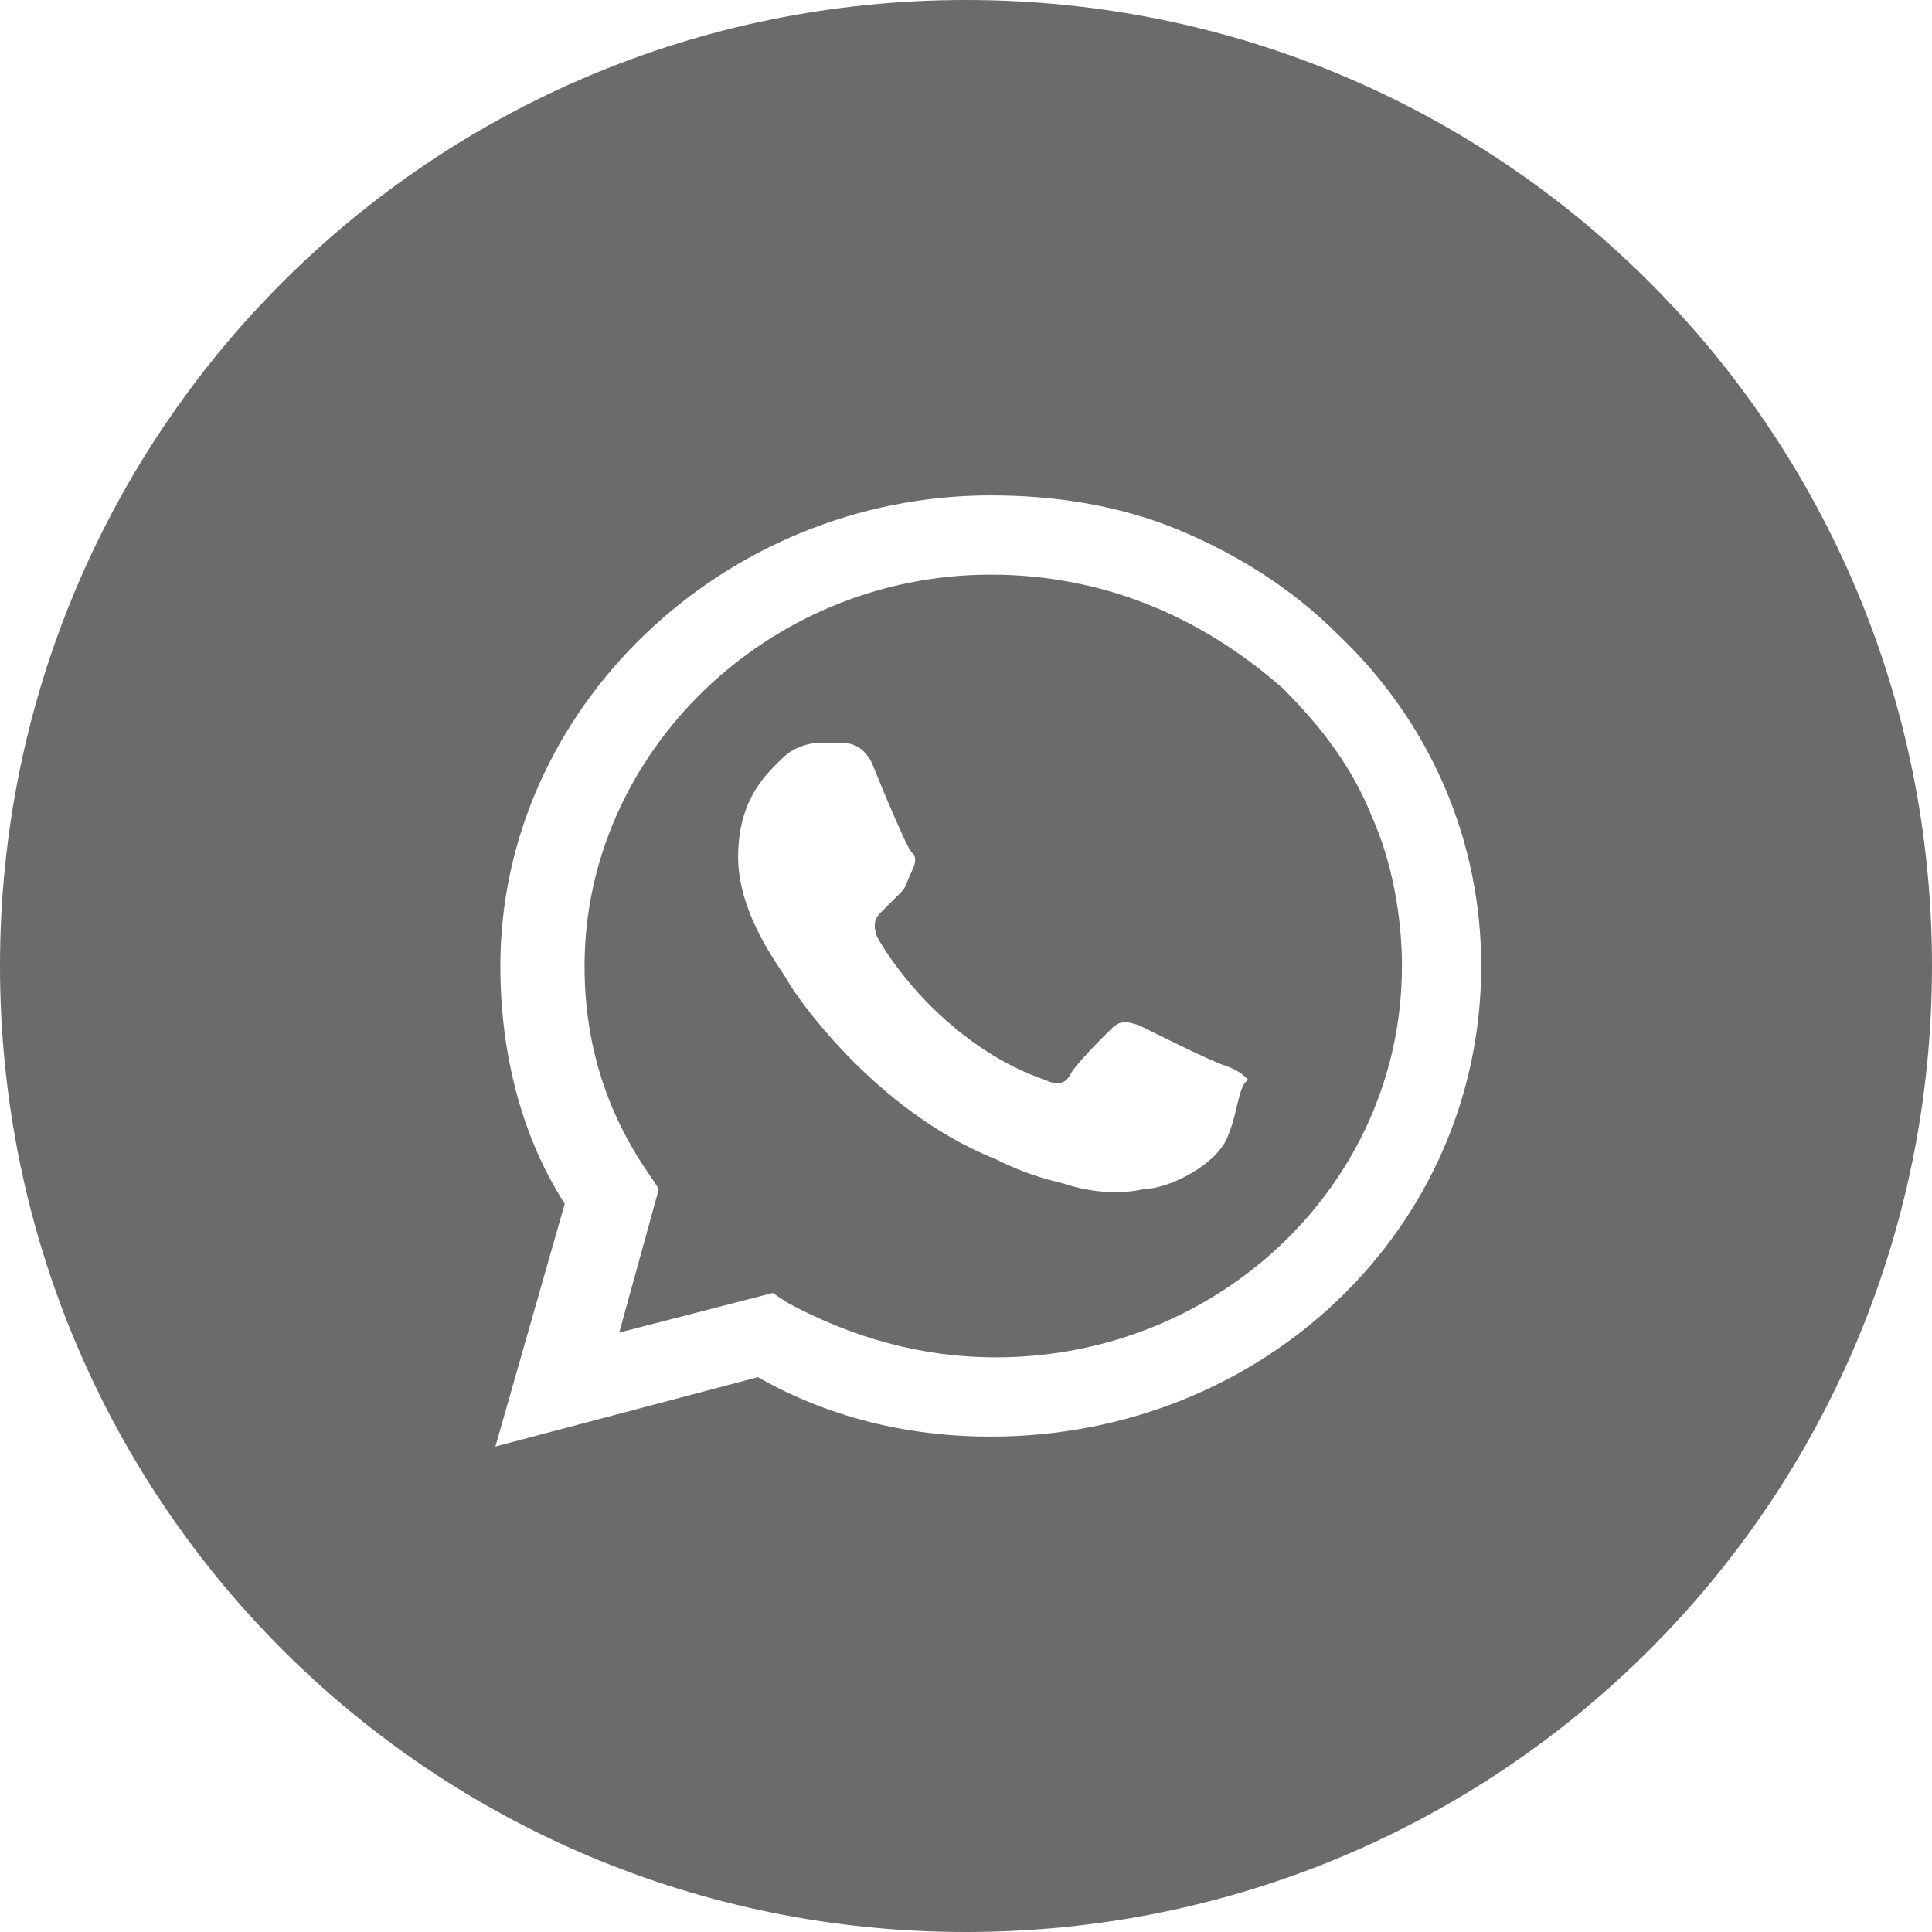
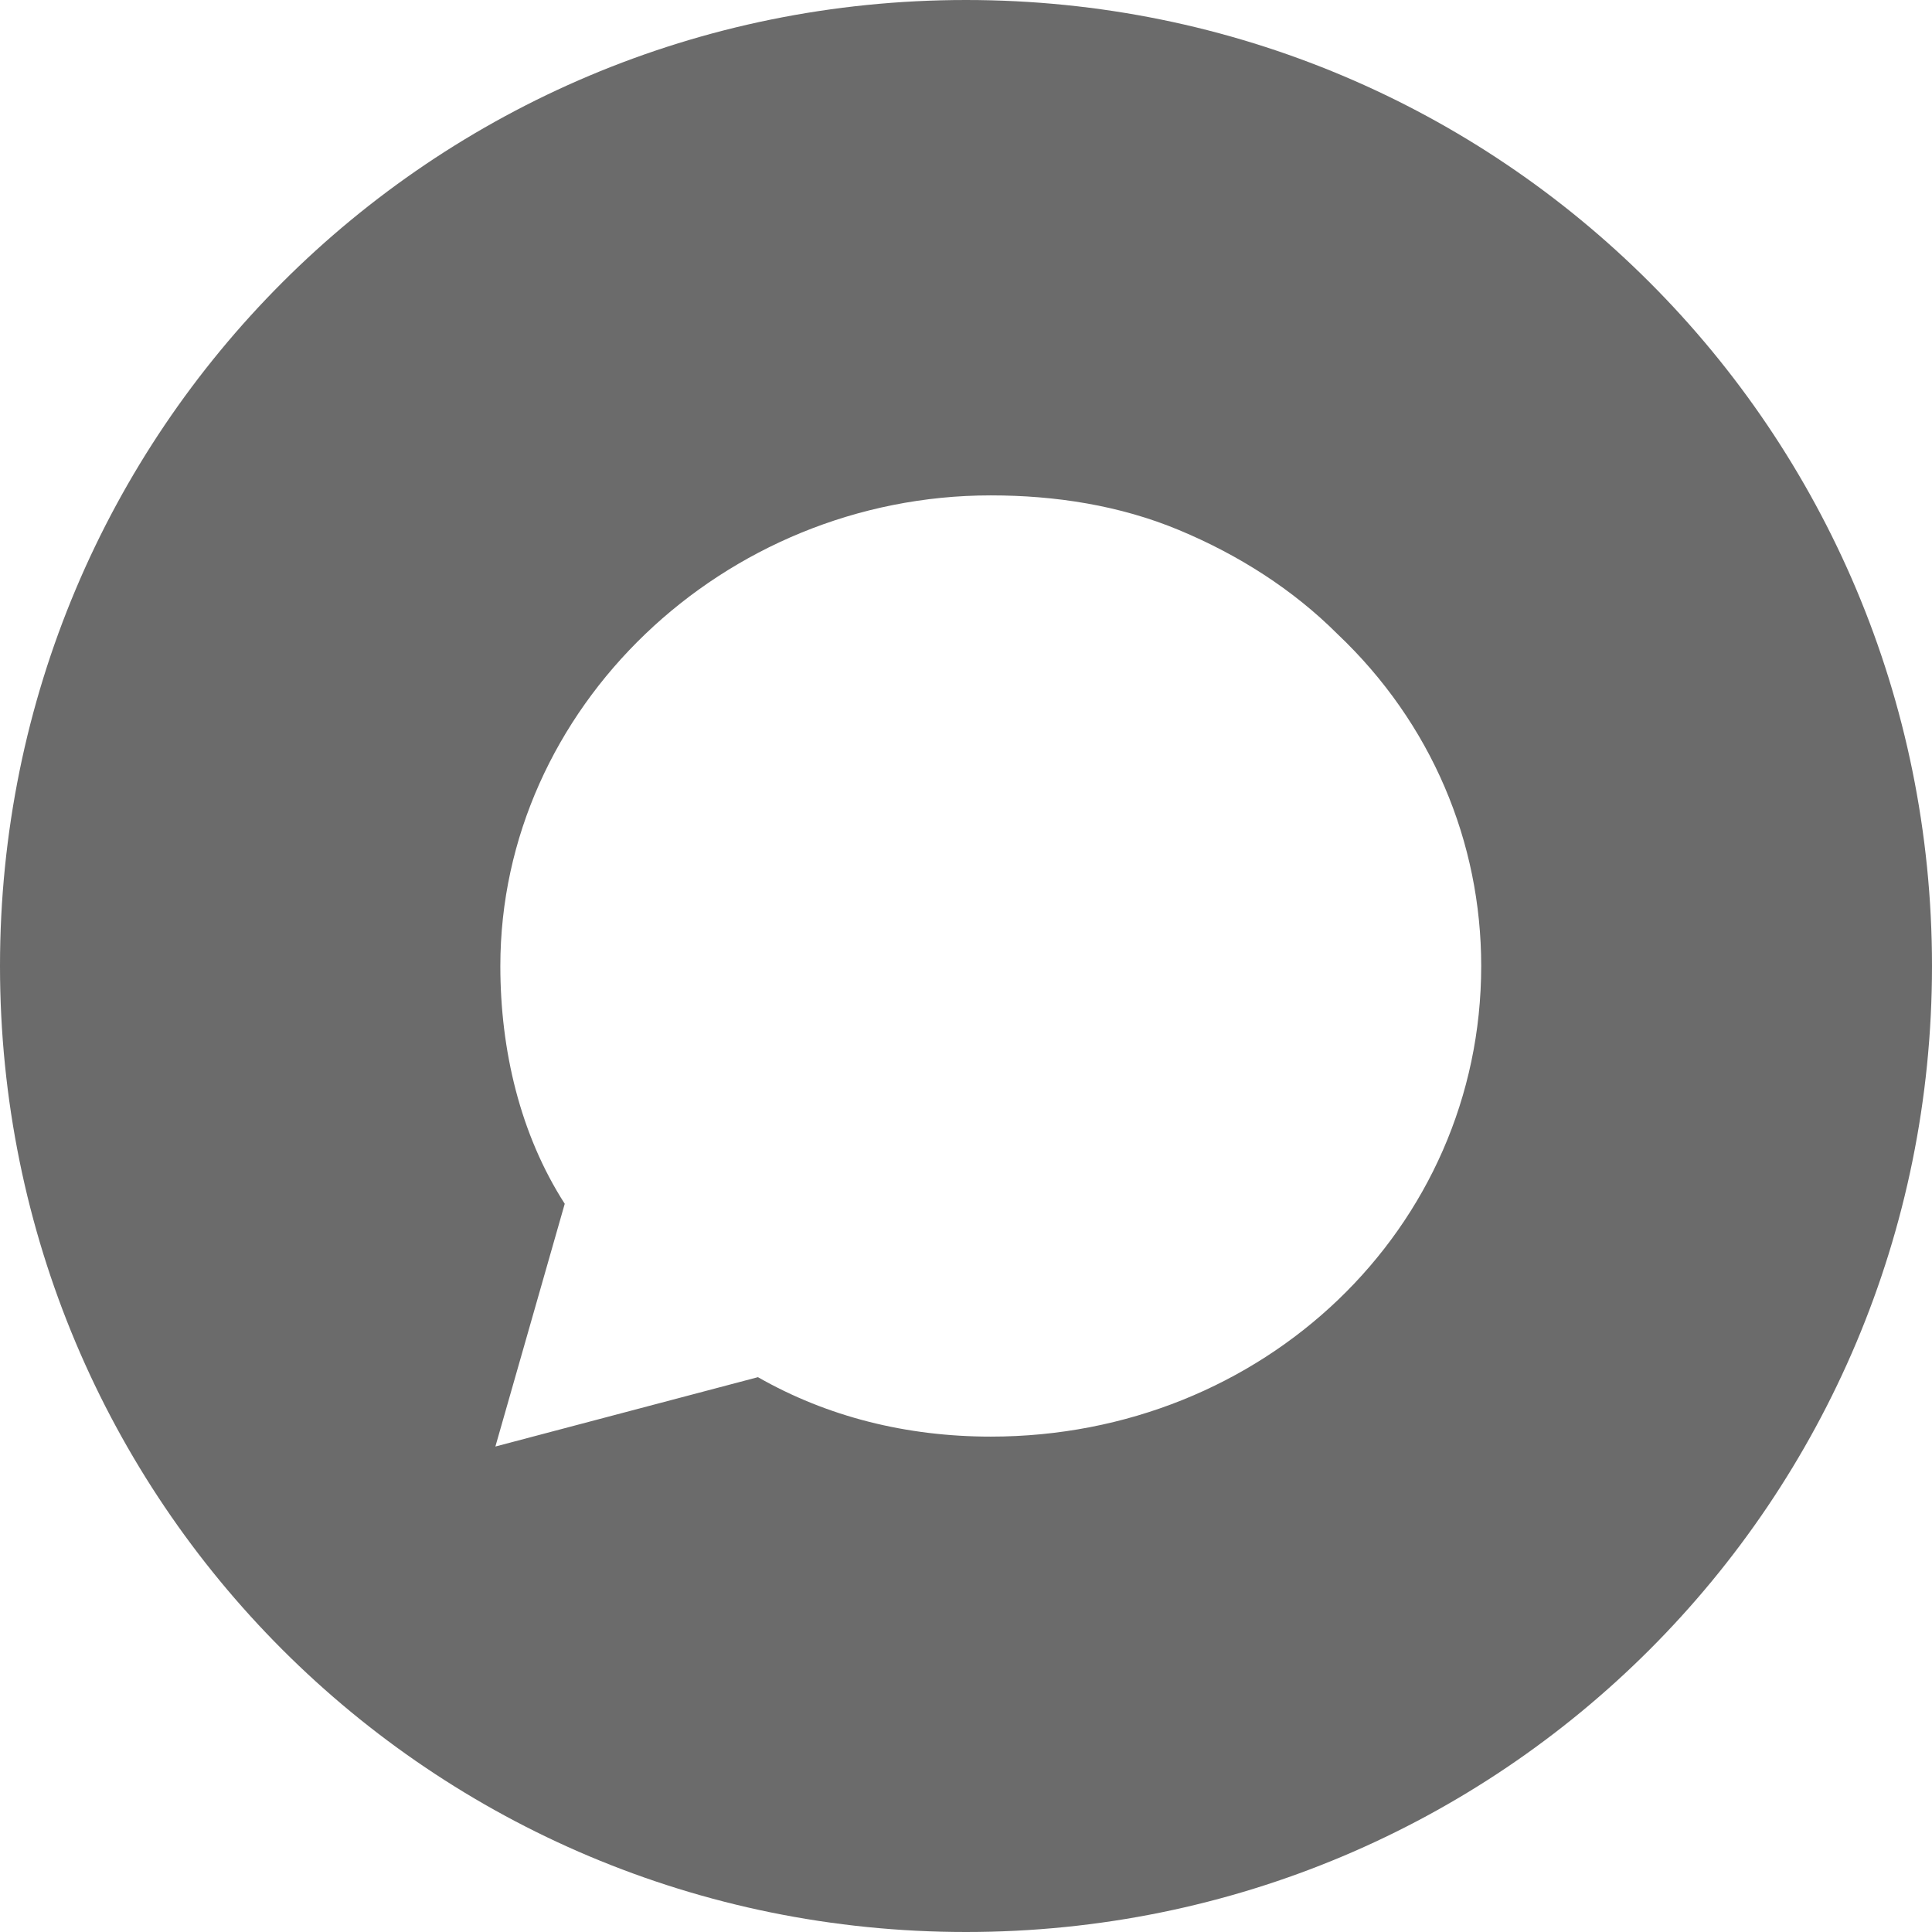
<svg xmlns="http://www.w3.org/2000/svg" version="1.1" id="Слой_1" x="0px" y="0px" viewBox="0 0 39 39" style="enable-background:new 0 0 39 39;" xml:space="preserve">
  <style type="text/css"> .st0{fill:#6B6B6B;} </style>
  <g>
    <path class="st0" d="M19.5,0C8.7,0,0,8.7,0,19.5C0,30.3,8.7,39,19.5,39S39,30.3,39,19.5C39,8.7,30.3,0,19.5,0z M20,29 c-1.7,0-3.3-0.4-4.7-1.2L10,29.2l1.4-4.9c-0.9-1.4-1.3-3.1-1.3-4.8c0-5.2,4.5-9.5,9.9-9.5c1.3,0,2.6,0.2,3.8,0.7 c1.2,0.5,2.3,1.2,3.2,2.1c1.9,1.8,2.9,4.2,2.9,6.7C29.9,24.8,25.5,29,20,29z" />
-     <path class="st0" d="M20,11.6c-4.5,0-8.2,3.6-8.2,7.9c0,1.5,0.4,2.9,1.3,4.2l0.2,0.3l-0.8,2.9l3.1-0.8l0.3,0.2 c1.3,0.7,2.7,1.1,4.2,1.1c4.5,0,8.2-3.5,8.2-7.9c0-1-0.2-2.1-0.6-3c-0.4-1-1-1.8-1.8-2.6C24.2,12.4,22.2,11.6,20,11.6z M24.8,22.9 c-0.2,0.6-1.2,1.1-1.7,1.1c-0.4,0.1-1,0.1-1.6-0.1c-0.4-0.1-0.8-0.2-1.4-0.5c-2.5-1-4.1-3.4-4.2-3.6c-0.1-0.2-1-1.3-1-2.5 c0-1.2,0.6-1.7,0.9-2c0.2-0.2,0.5-0.3,0.7-0.3H17c0.1,0,0.4,0,0.6,0.4c0.2,0.5,0.7,1.7,0.8,1.8c0.1,0.1,0.1,0.2,0,0.4 c-0.1,0.2-0.1,0.3-0.2,0.4c-0.1,0.1-0.3,0.3-0.4,0.4c-0.1,0.1-0.2,0.2-0.1,0.5c0.1,0.2,0.6,1,1.4,1.7c0.9,0.8,1.7,1.1,2,1.2 c0.2,0.1,0.4,0.1,0.5-0.1c0.1-0.2,0.6-0.7,0.8-0.9c0.2-0.2,0.3-0.2,0.6-0.1c0.2,0.1,1.4,0.7,1.7,0.8s0.4,0.2,0.5,0.3 C25,21.9,25,22.4,24.8,22.9z" />
  </g>
</svg>